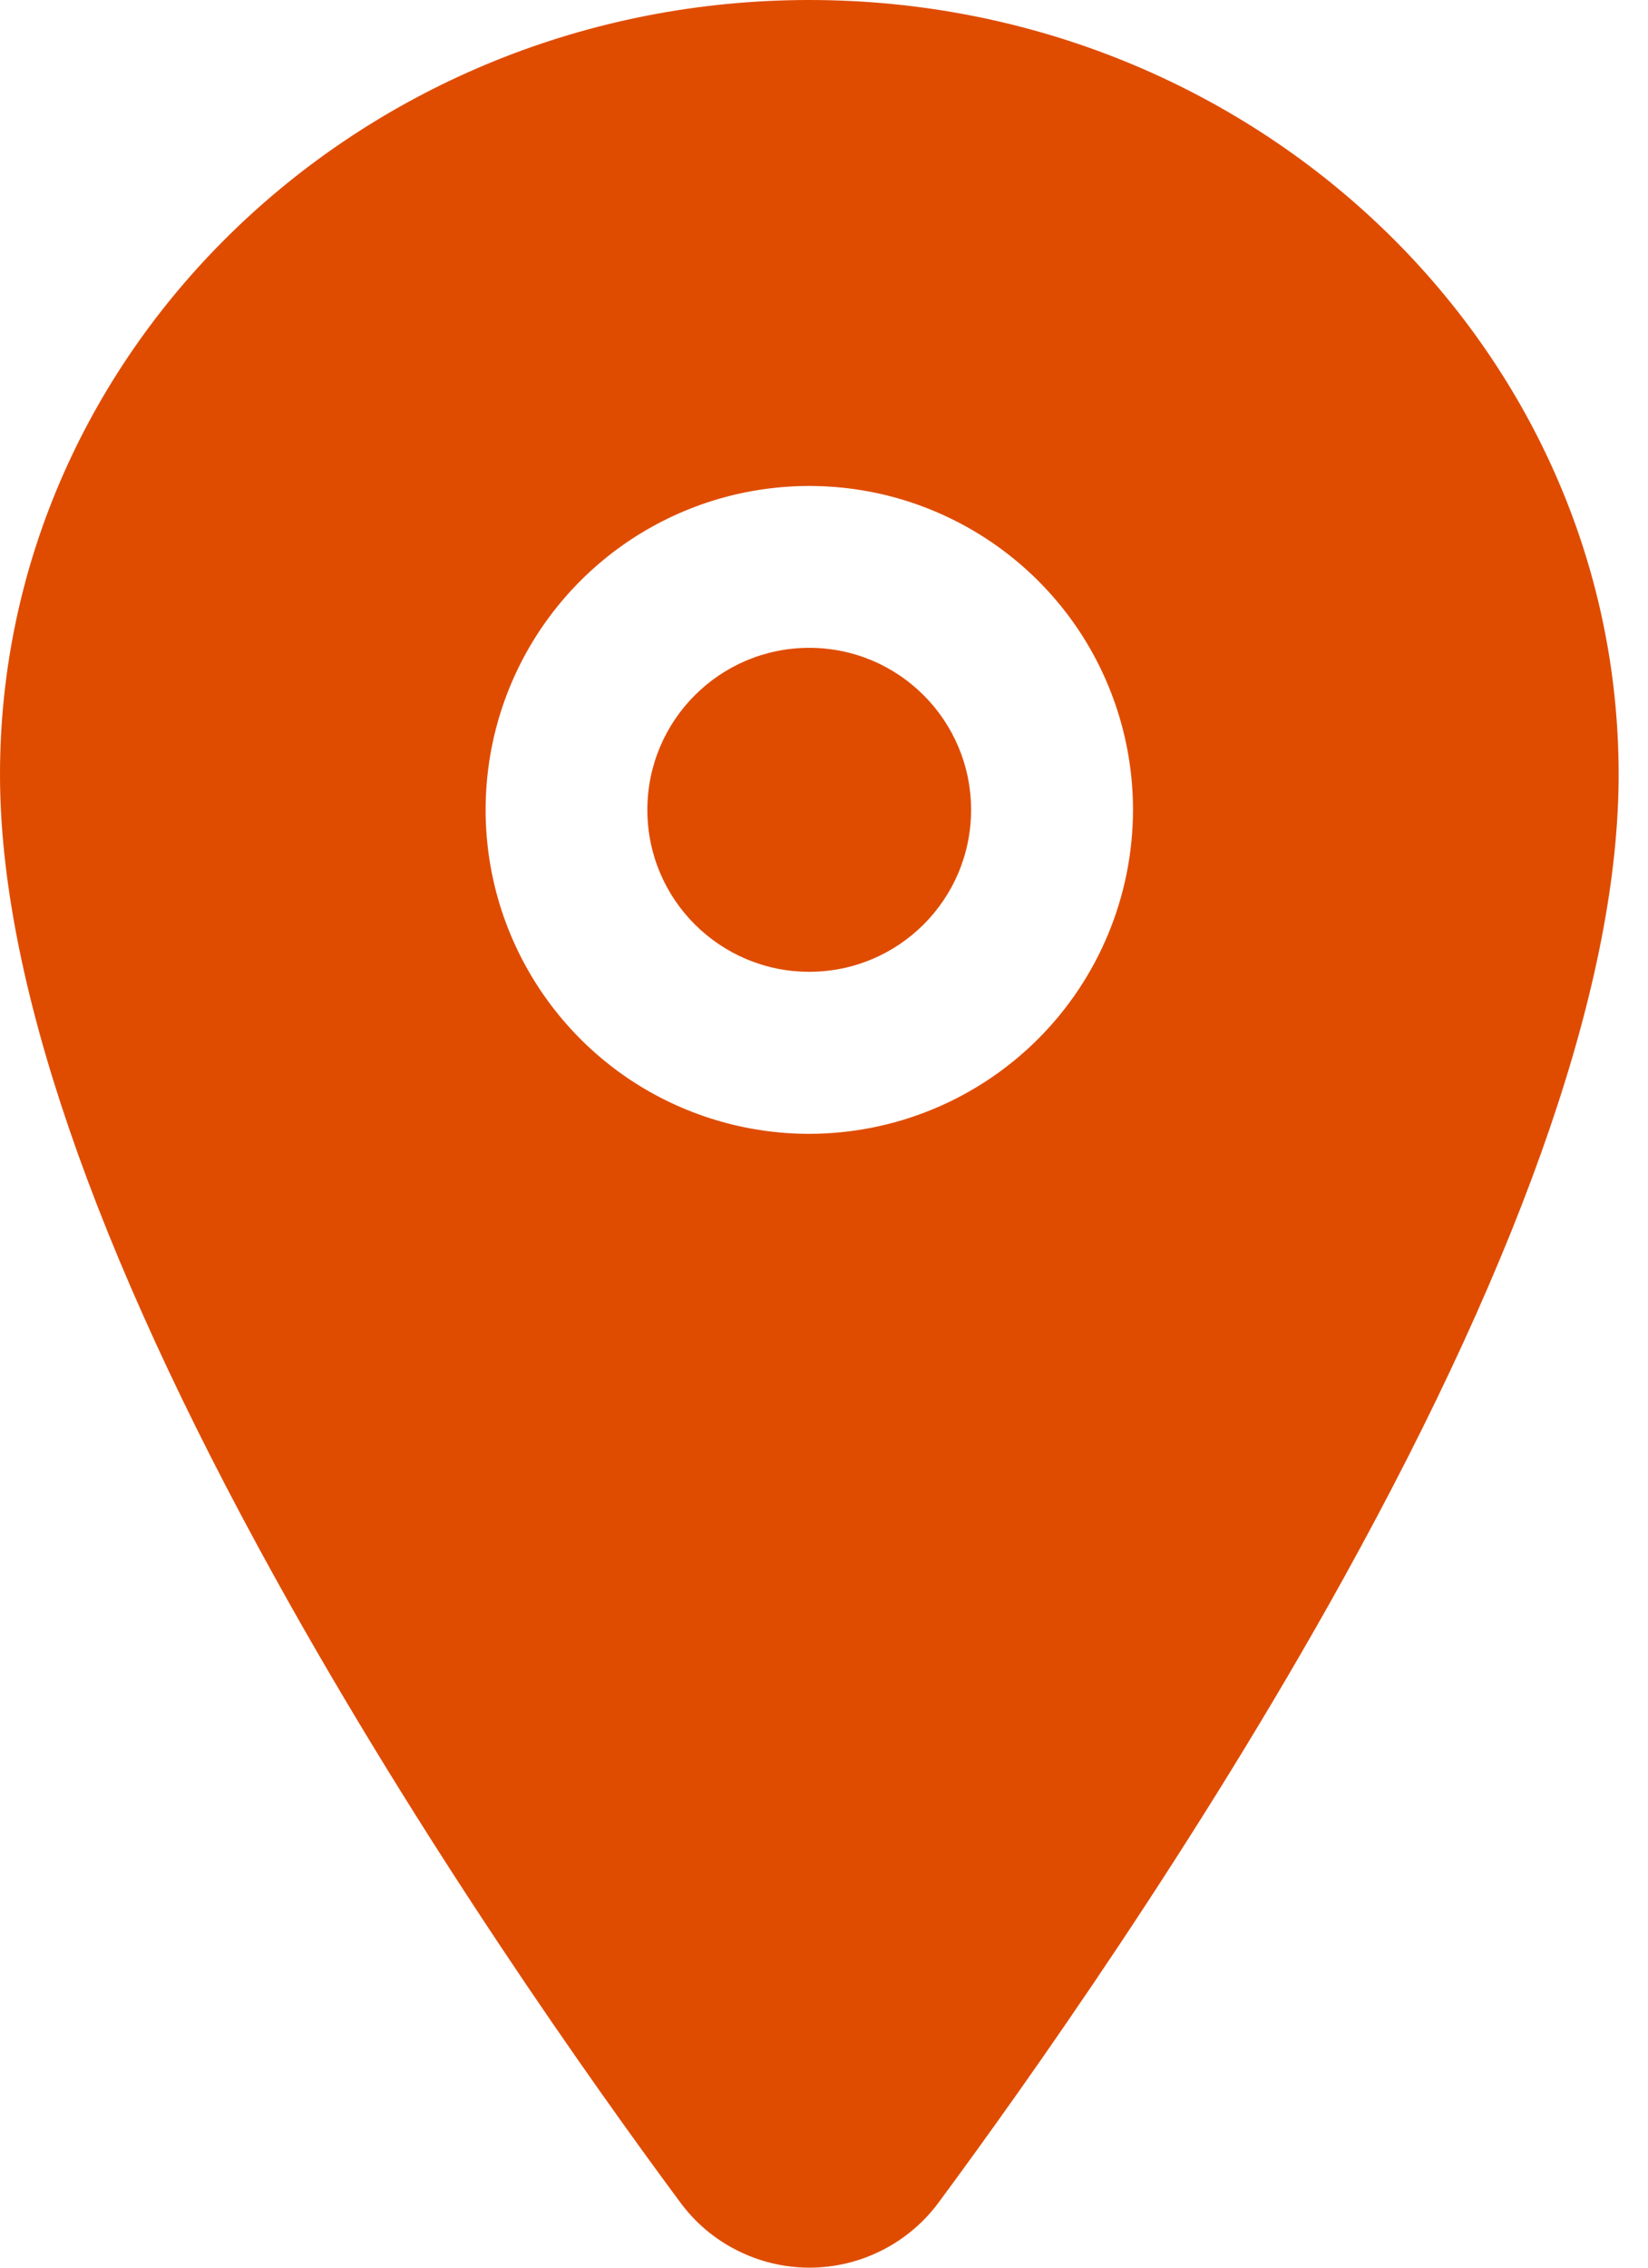
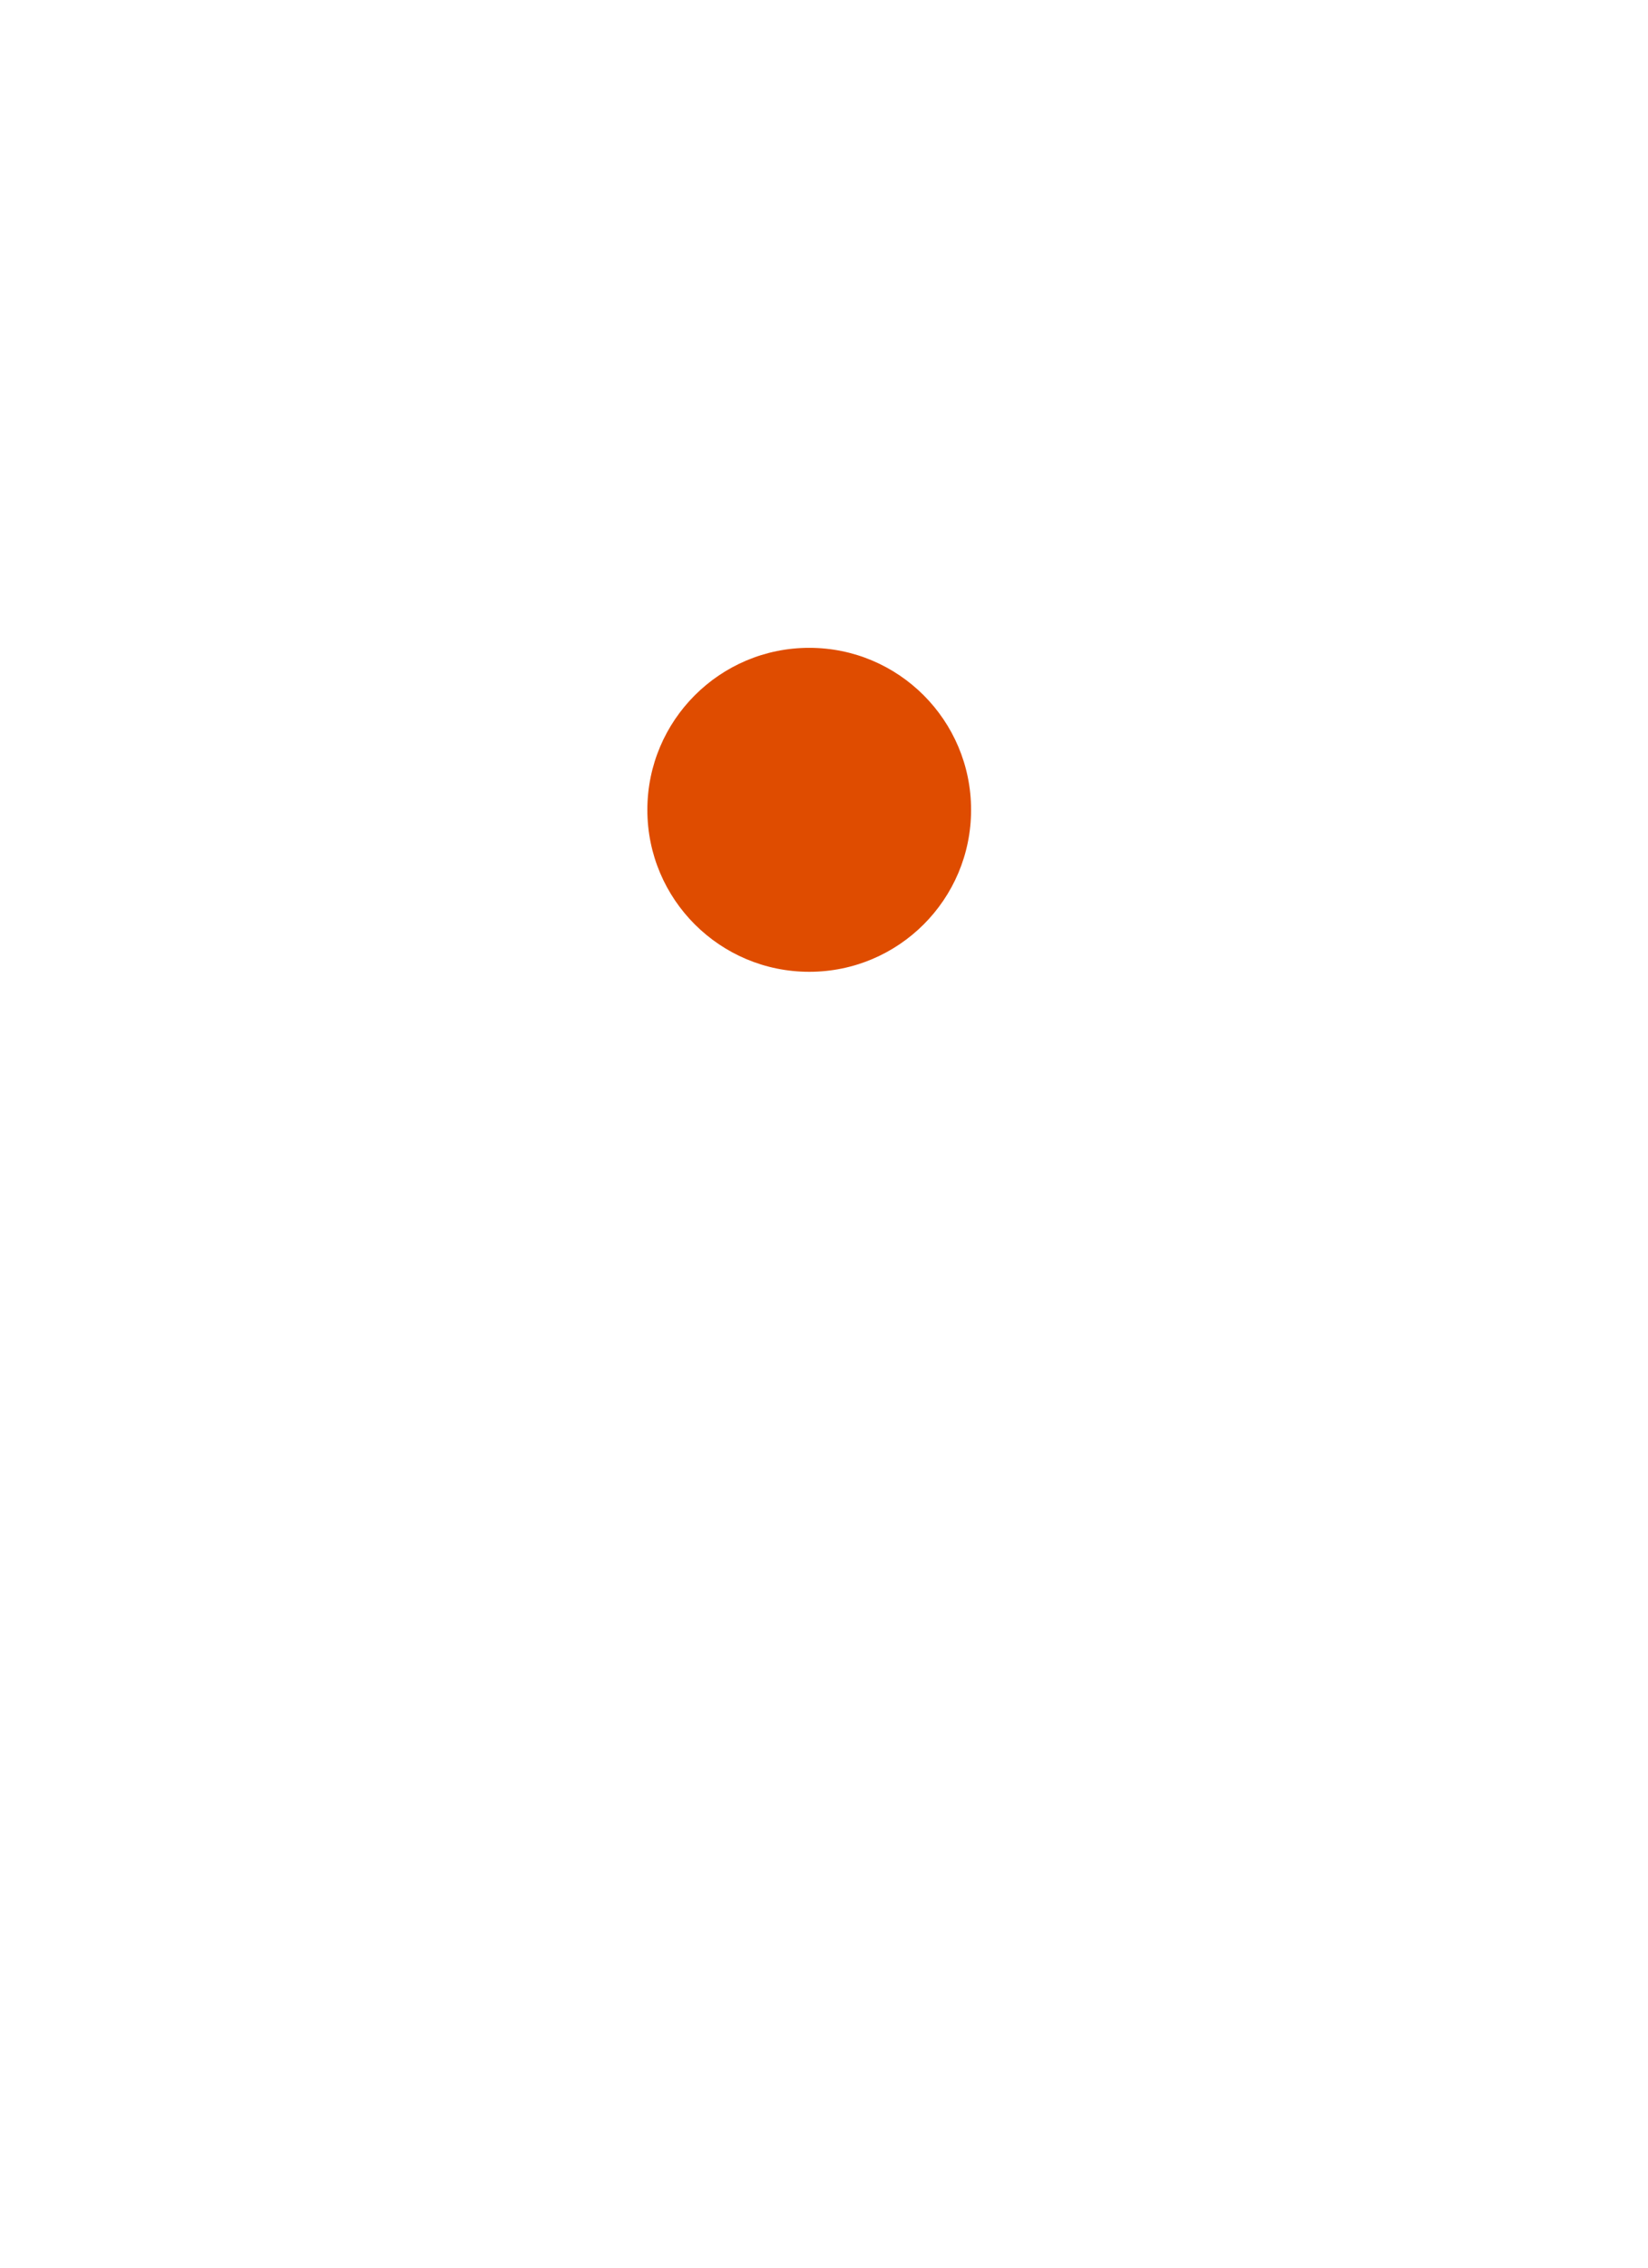
<svg xmlns="http://www.w3.org/2000/svg" width="16" height="22" viewBox="0 0 16 22" fill="none">
  <path d="M7.857 9.428C8.725 9.428 9.428 8.725 9.428 7.857C9.428 6.989 8.725 6.285 7.857 6.285C6.989 6.285 6.285 6.989 6.285 7.857C6.285 8.725 6.989 9.428 7.857 9.428Z" fill="#DF4C00" />
-   <path d="M7.857 0C3.525 0 0 3.371 0 7.514C0 9.486 0.899 12.11 2.673 15.311C4.097 17.882 5.744 20.206 6.601 21.362C6.746 21.56 6.935 21.721 7.154 21.831C7.372 21.942 7.614 22 7.859 22C8.104 22 8.345 21.942 8.564 21.831C8.782 21.721 8.972 21.56 9.117 21.362C9.972 20.206 11.621 17.882 13.045 15.311C14.816 12.111 15.715 9.487 15.715 7.514C15.715 3.371 12.19 0 7.857 0ZM7.857 11C7.236 11 6.628 10.816 6.111 10.471C5.594 10.125 5.192 9.634 4.954 9.06C4.716 8.486 4.654 7.854 4.775 7.244C4.896 6.635 5.195 6.075 5.635 5.635C6.075 5.195 6.635 4.896 7.244 4.775C7.854 4.654 8.486 4.716 9.06 4.954C9.634 5.192 10.125 5.594 10.471 6.111C10.816 6.628 11 7.236 11 7.857C10.999 8.691 10.668 9.49 10.079 10.079C9.49 10.668 8.691 10.999 7.857 11Z" fill="#DF4C00" />
</svg>